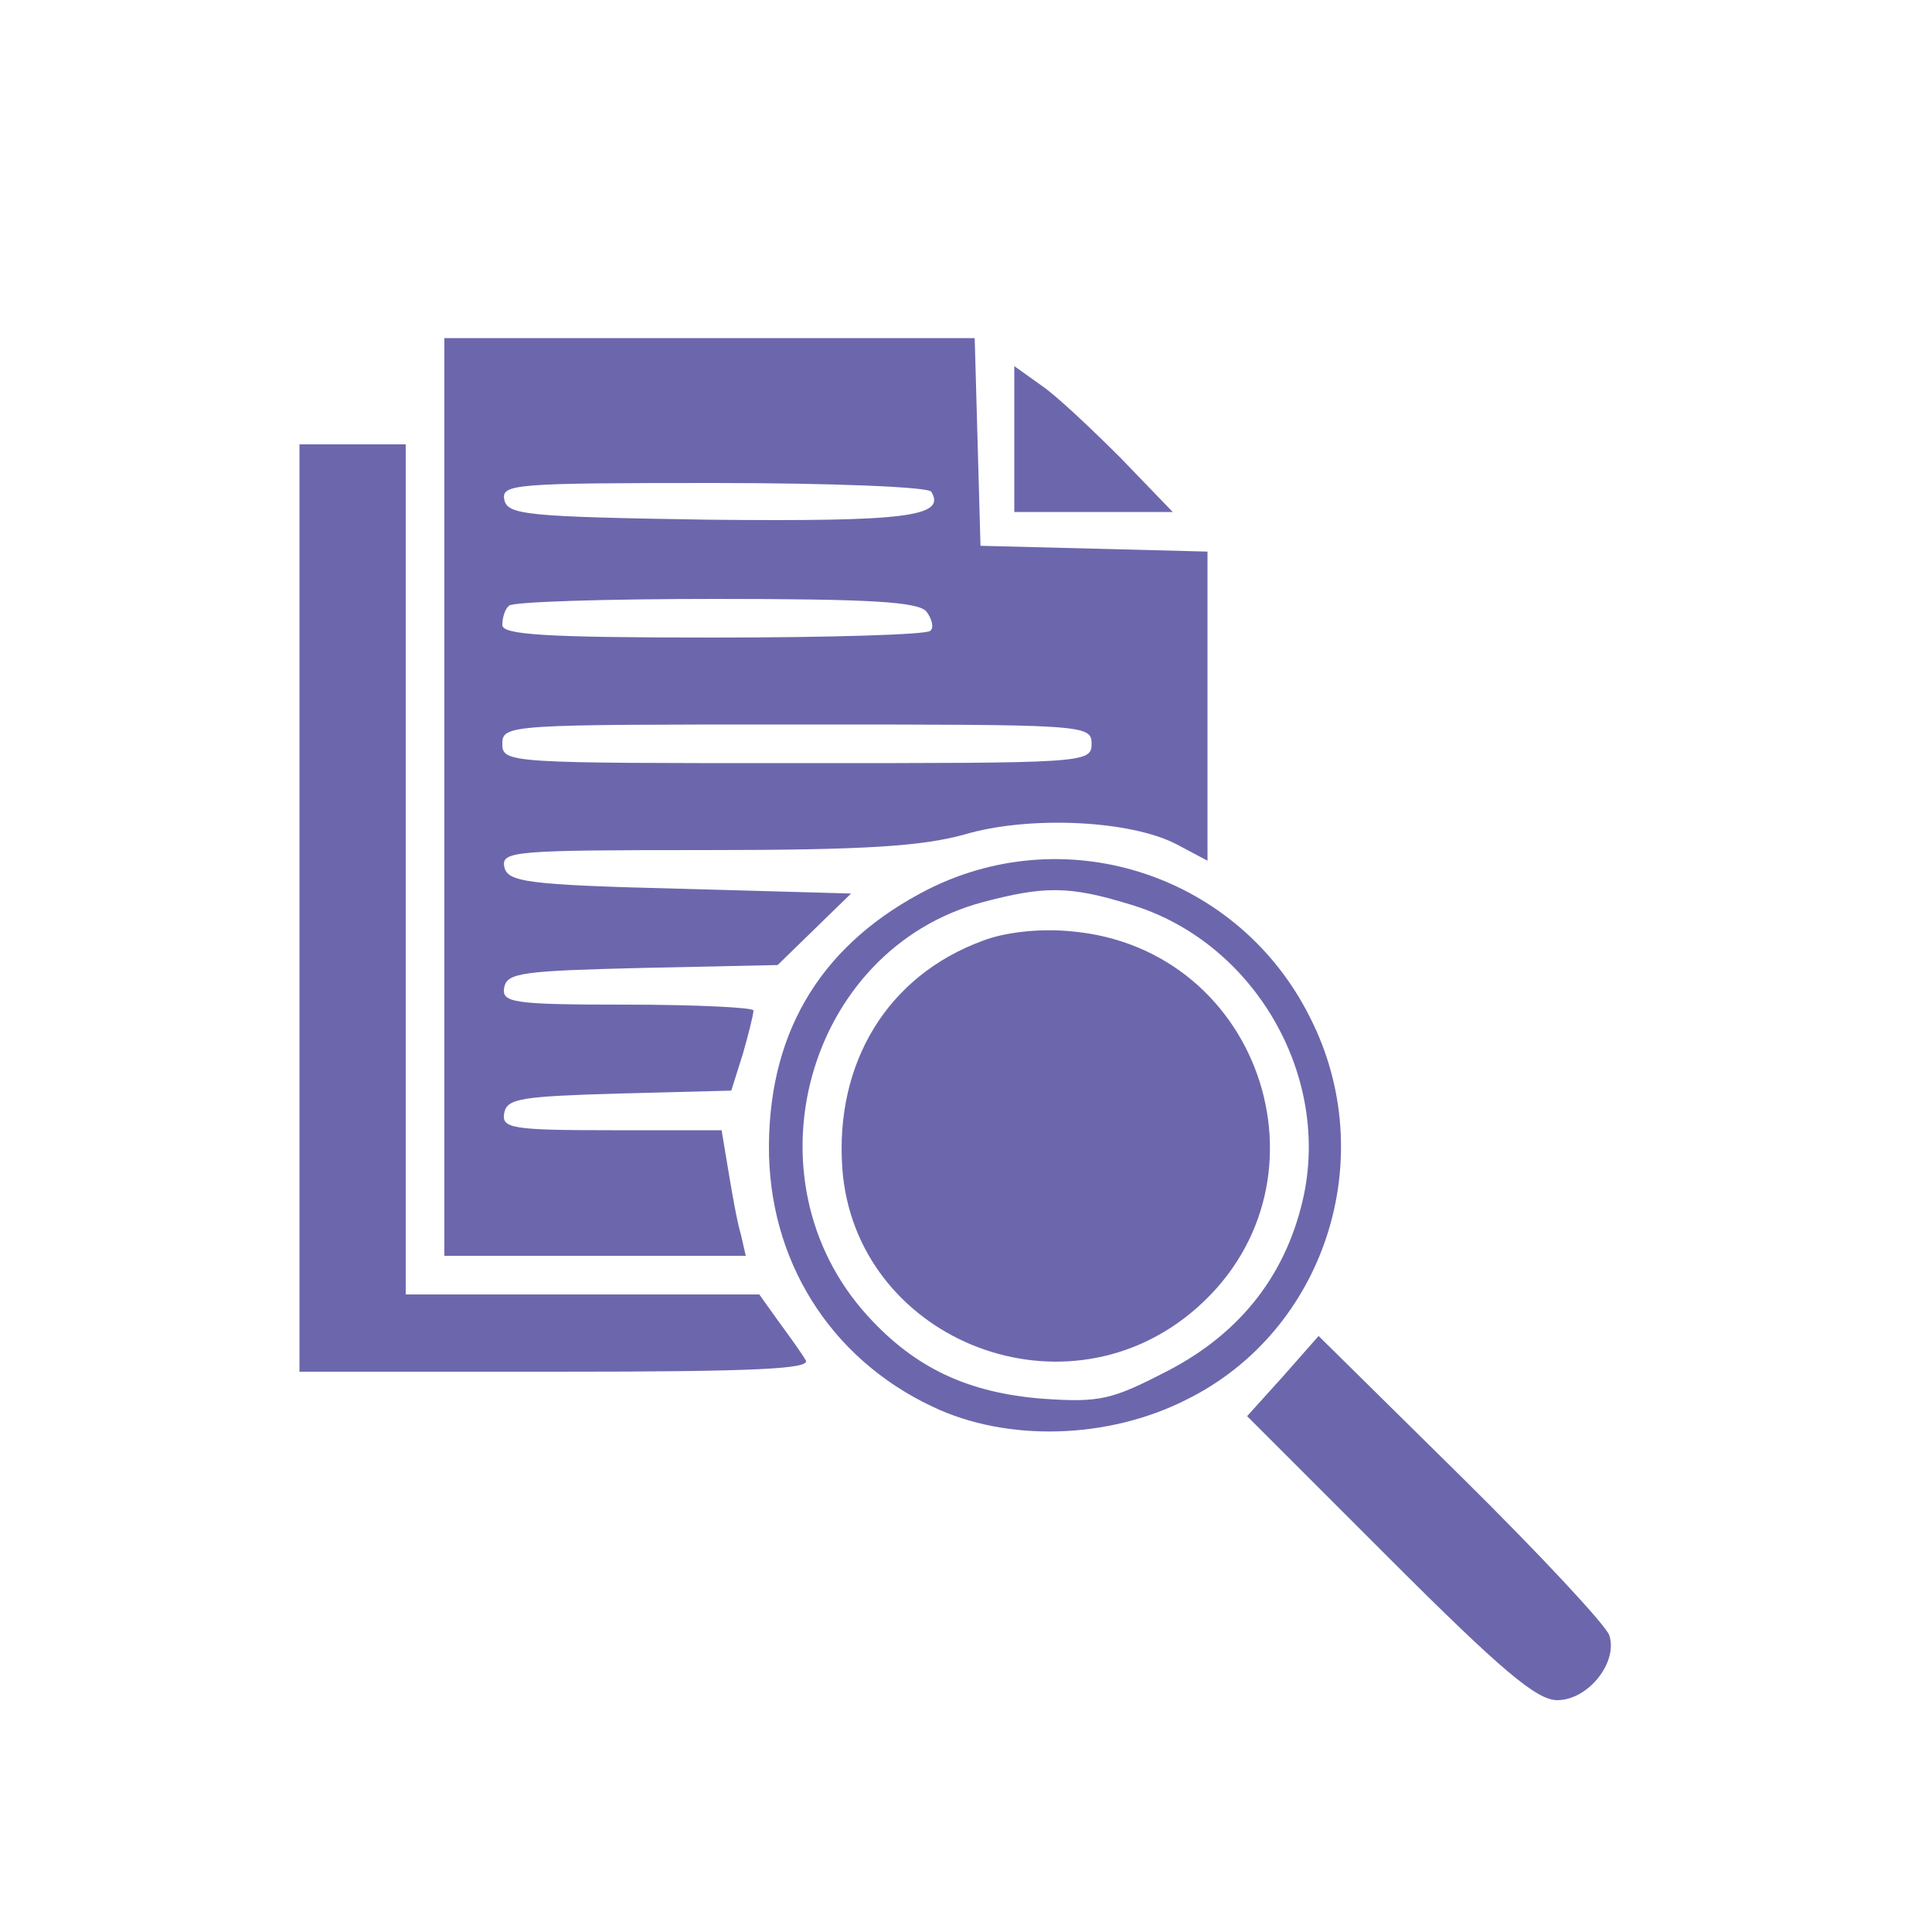
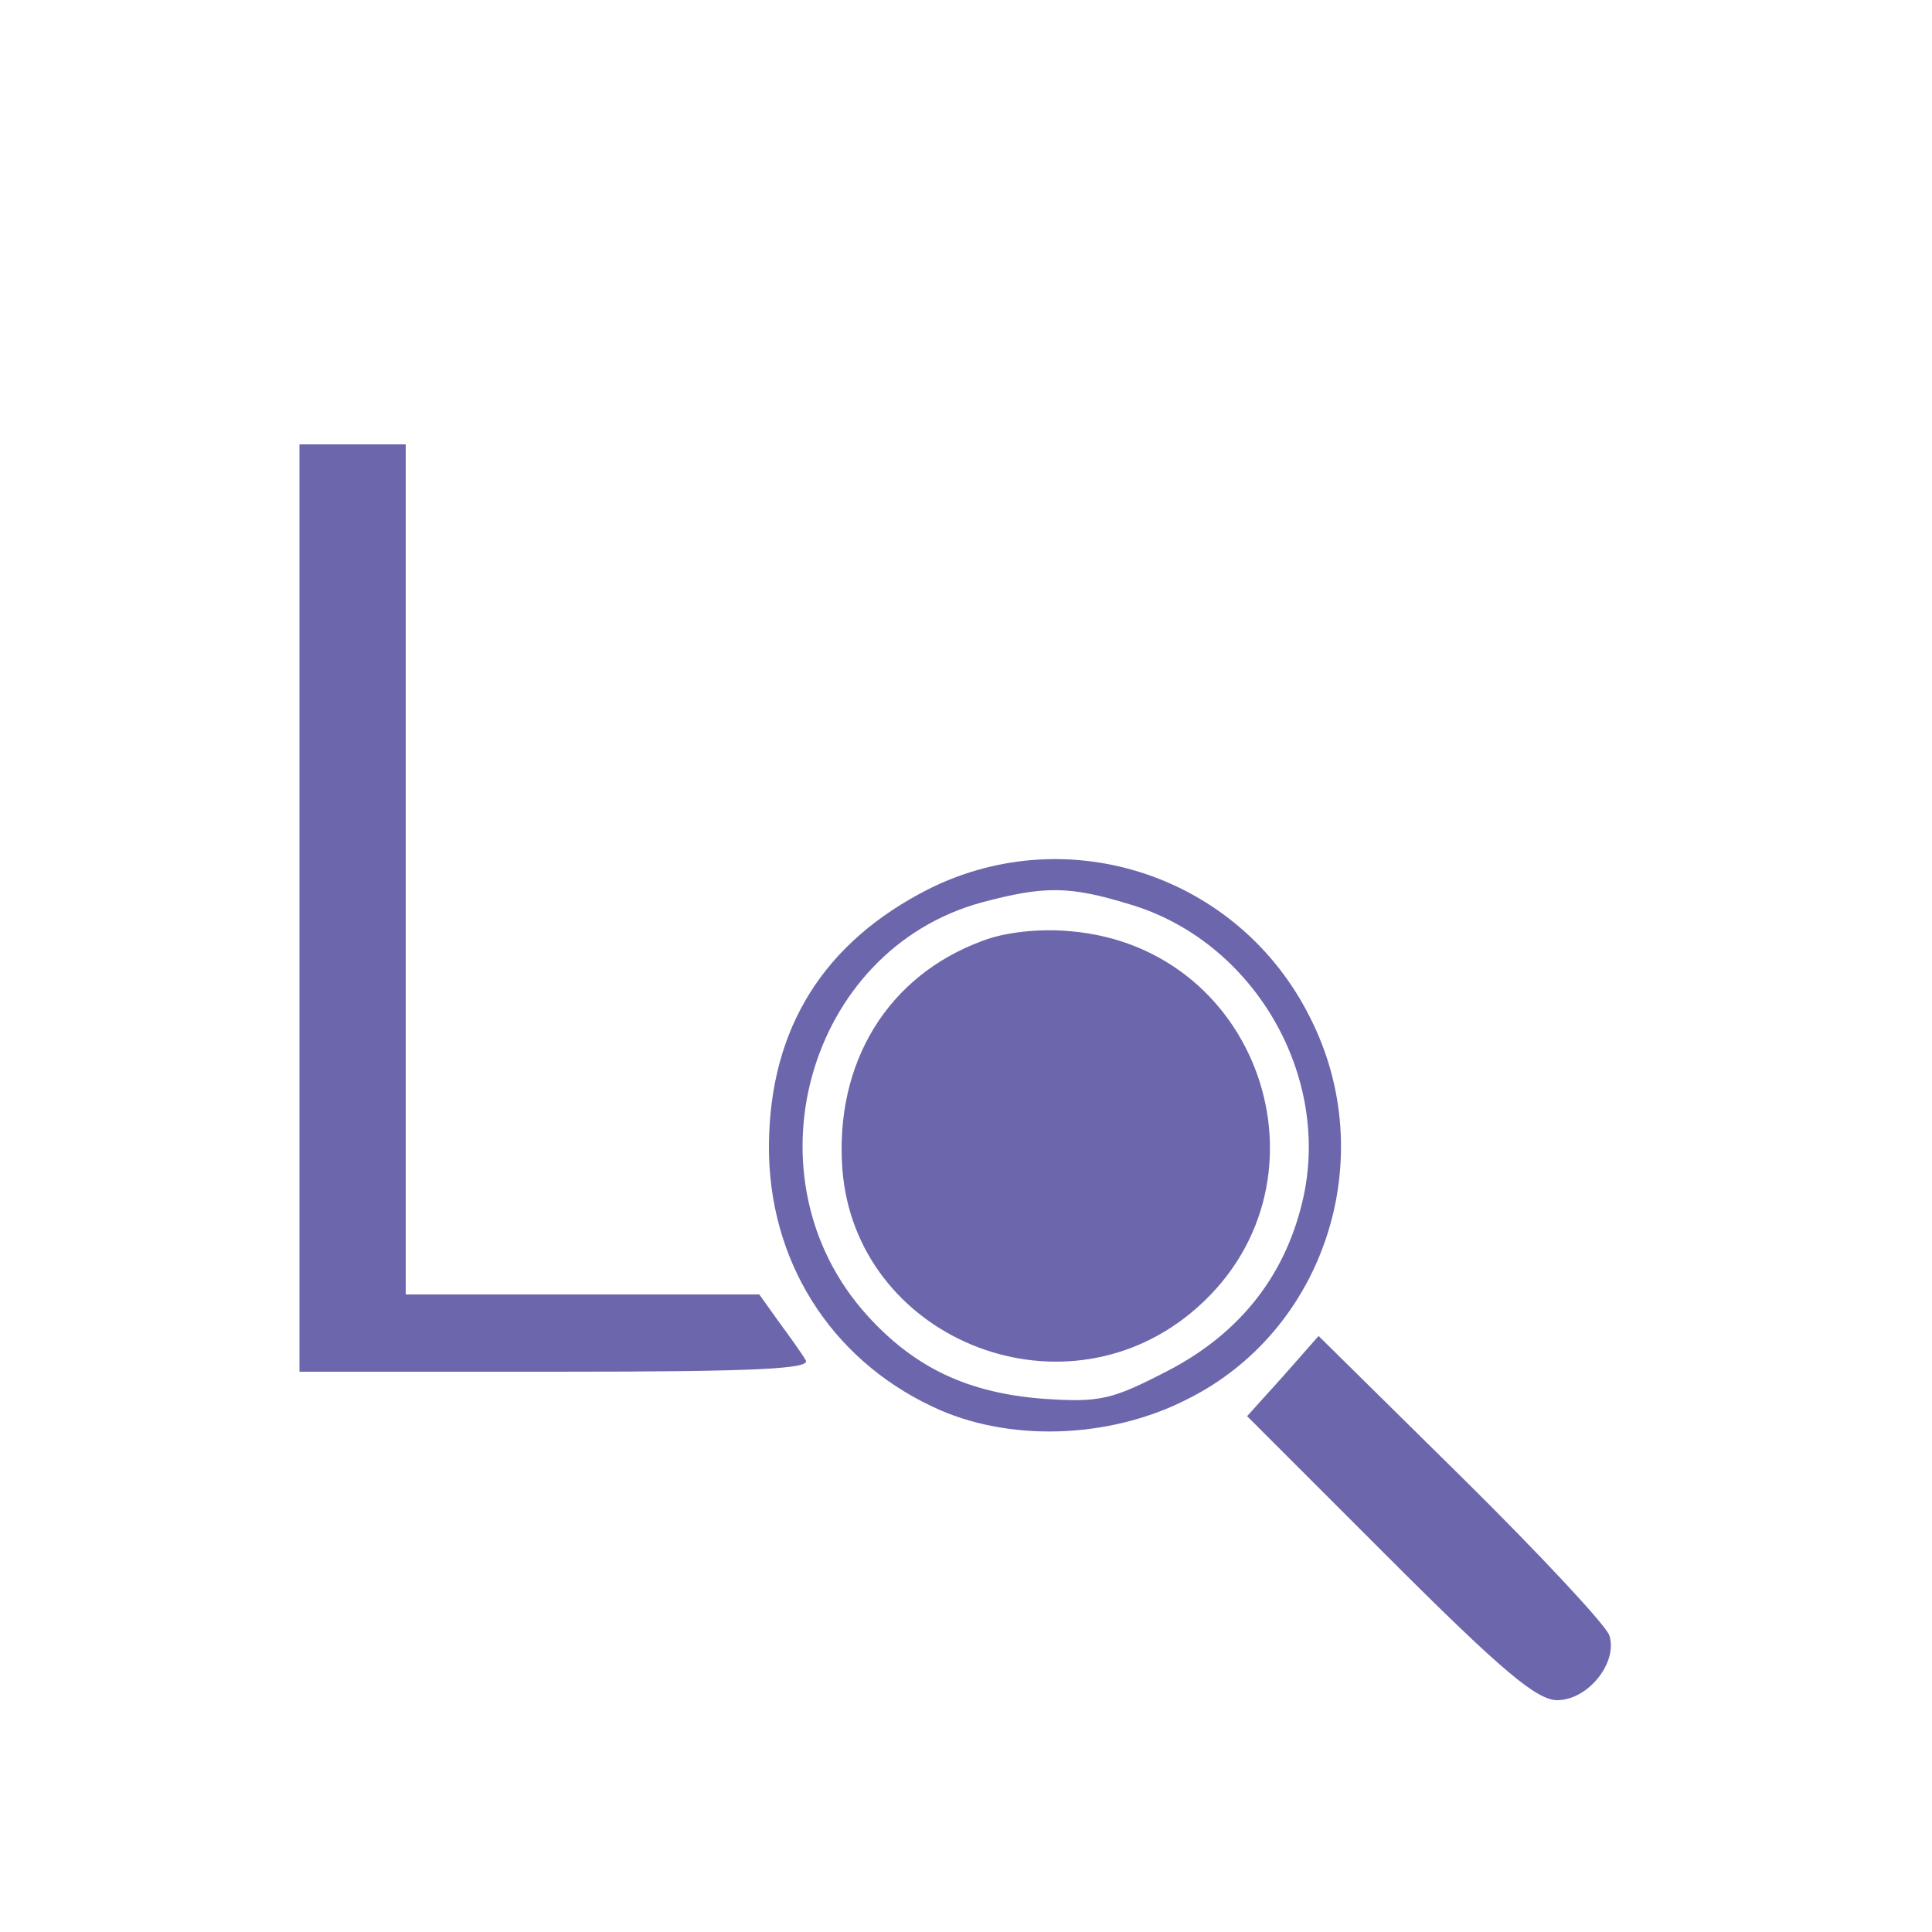
<svg xmlns="http://www.w3.org/2000/svg" version="1.0" width="200pt" height="200pt" viewBox="0 0 200 200" preserveAspectRatio="xMidYMid meet">
  <g transform="translate(0,200) scale(0.1,-0.1)" fill="#6c67ac" stroke="none">
-     <path d="M460 1175 l0 -475 156 0 156 0 -5 22 c-4 13 -9 42 -13 66 l-7 42 -114 0 c-104 0 -114 2 -111 18 3 15 18 17 119 20 l116 3 12 38 c6 21 11 41 11 45 0 3 -59 6 -131 6 -119 0 -130 2 -127 18 3 15 19 17 143 20 l140 3 38 37 38 37 -178 5 c-159 4 -178 7 -181 23 -3 16 12 17 208 17 166 0 224 4 268 16 67 20 172 15 220 -10 l32 -17 0 160 0 160 -117 3 -118 3 -3 108 -3 107 -274 0 -275 0 0 -475z m504 316 c16 -26 -27 -31 -230 -29 -190 3 -209 5 -212 21 -3 16 12 17 217 17 121 0 222 -4 225 -9z m-5 -124 c6 -8 8 -17 4 -20 -3 -4 -105 -7 -225 -7 -175 0 -218 3 -218 13 0 8 3 17 7 20 3 4 100 7 213 7 162 0 210 -3 219 -13z m171 -137 c0 -20 -7 -20 -305 -20 -298 0 -305 0 -305 20 0 20 7 20 305 20 298 0 305 0 305 -20z" />
-     <path d="M1050 1546 l0 -76 82 0 82 0 -54 56 c-30 30 -67 65 -82 75 l-28 20 0 -75z" />
    <path d="M310 1060 l0 -480 266 0 c209 0 264 3 258 12 -4 7 -17 25 -28 40 l-20 28 -183 0 -183 0 0 440 0 440 -55 0 -55 0 0 -480z" />
    <path d="M962 1080 c-109 -55 -165 -144 -166 -265 -1 -119 63 -221 169 -271 77 -37 182 -34 263 7 144 71 202 251 128 396 -73 146 -249 205 -394 133z m207 -16 c126 -37 207 -172 181 -300 -17 -81 -64 -143 -141 -183 -58 -30 -70 -33 -129 -29 -78 6 -133 32 -182 86 -129 142 -63 379 119 428 64 17 90 17 152 -2z" />
    <path d="M1017 1026 c-98 -36 -153 -126 -145 -236 13 -174 224 -262 361 -149 155 128 76 378 -125 395 -32 3 -68 -1 -91 -10z" />
    <path d="M1328 575 l-37 -41 147 -147 c117 -117 153 -147 174 -147 32 0 63 39 54 67 -3 10 -72 84 -153 164 l-148 146 -37 -42z" />
  </g>
</svg>